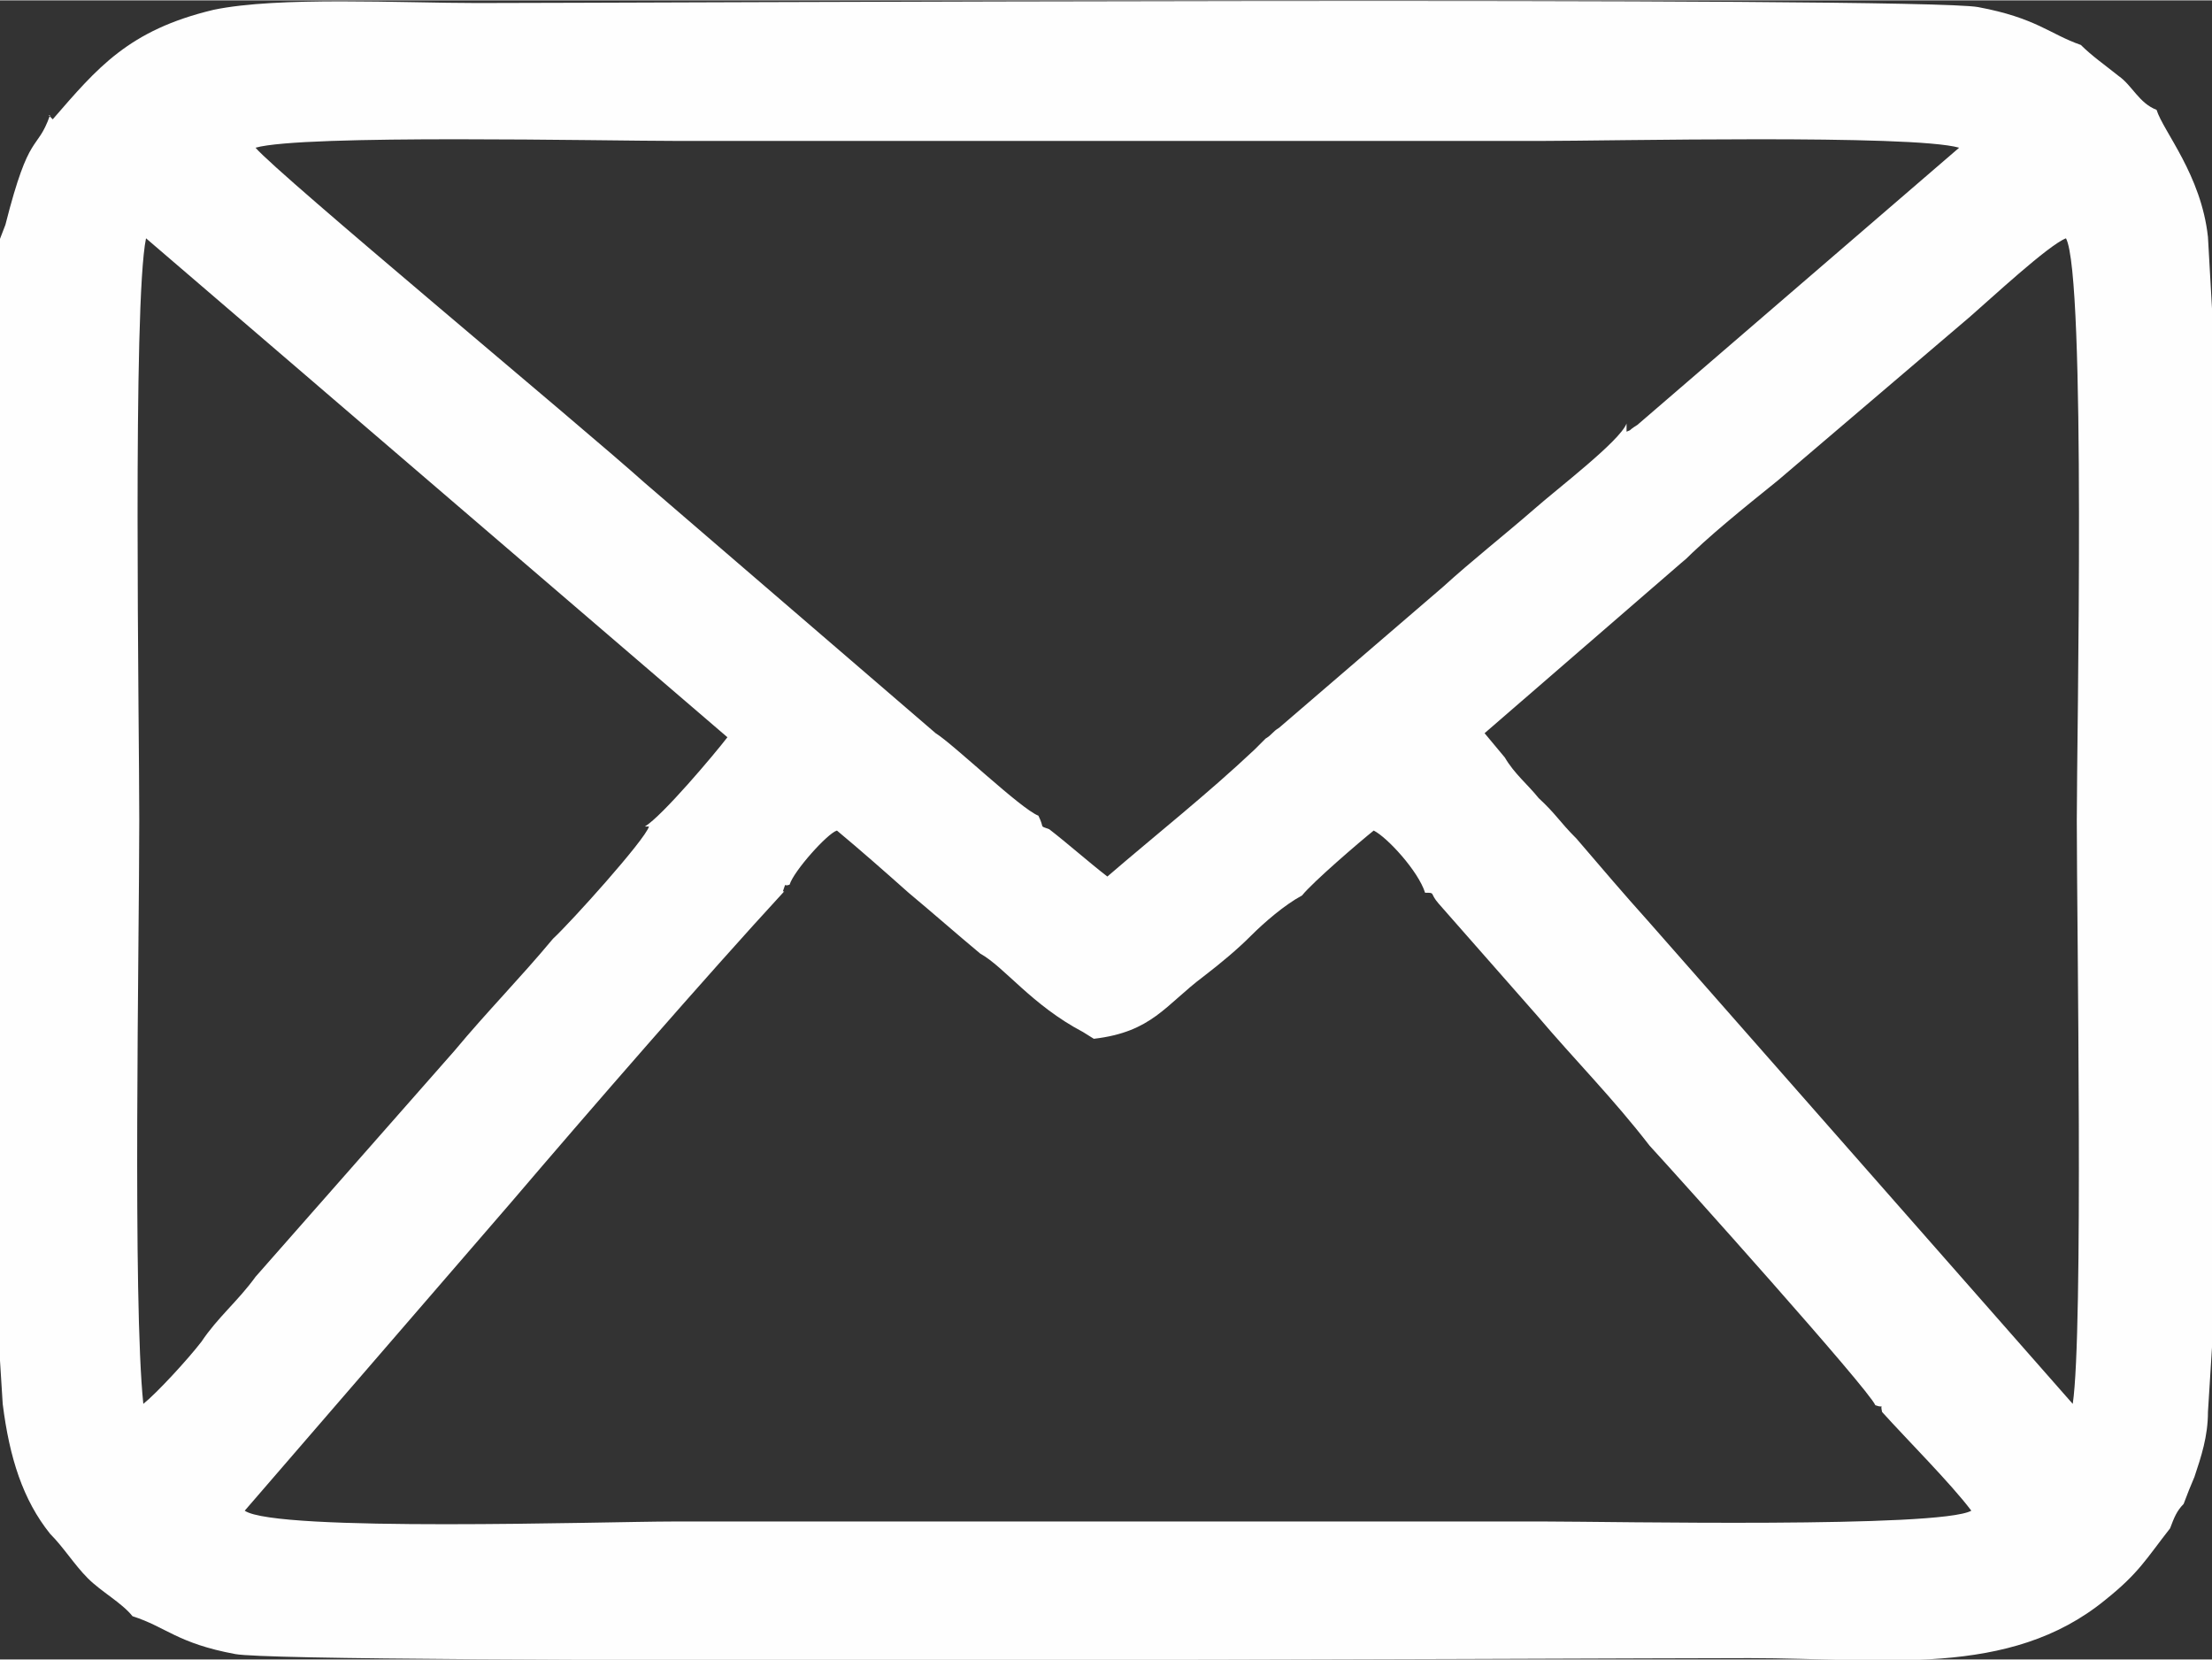
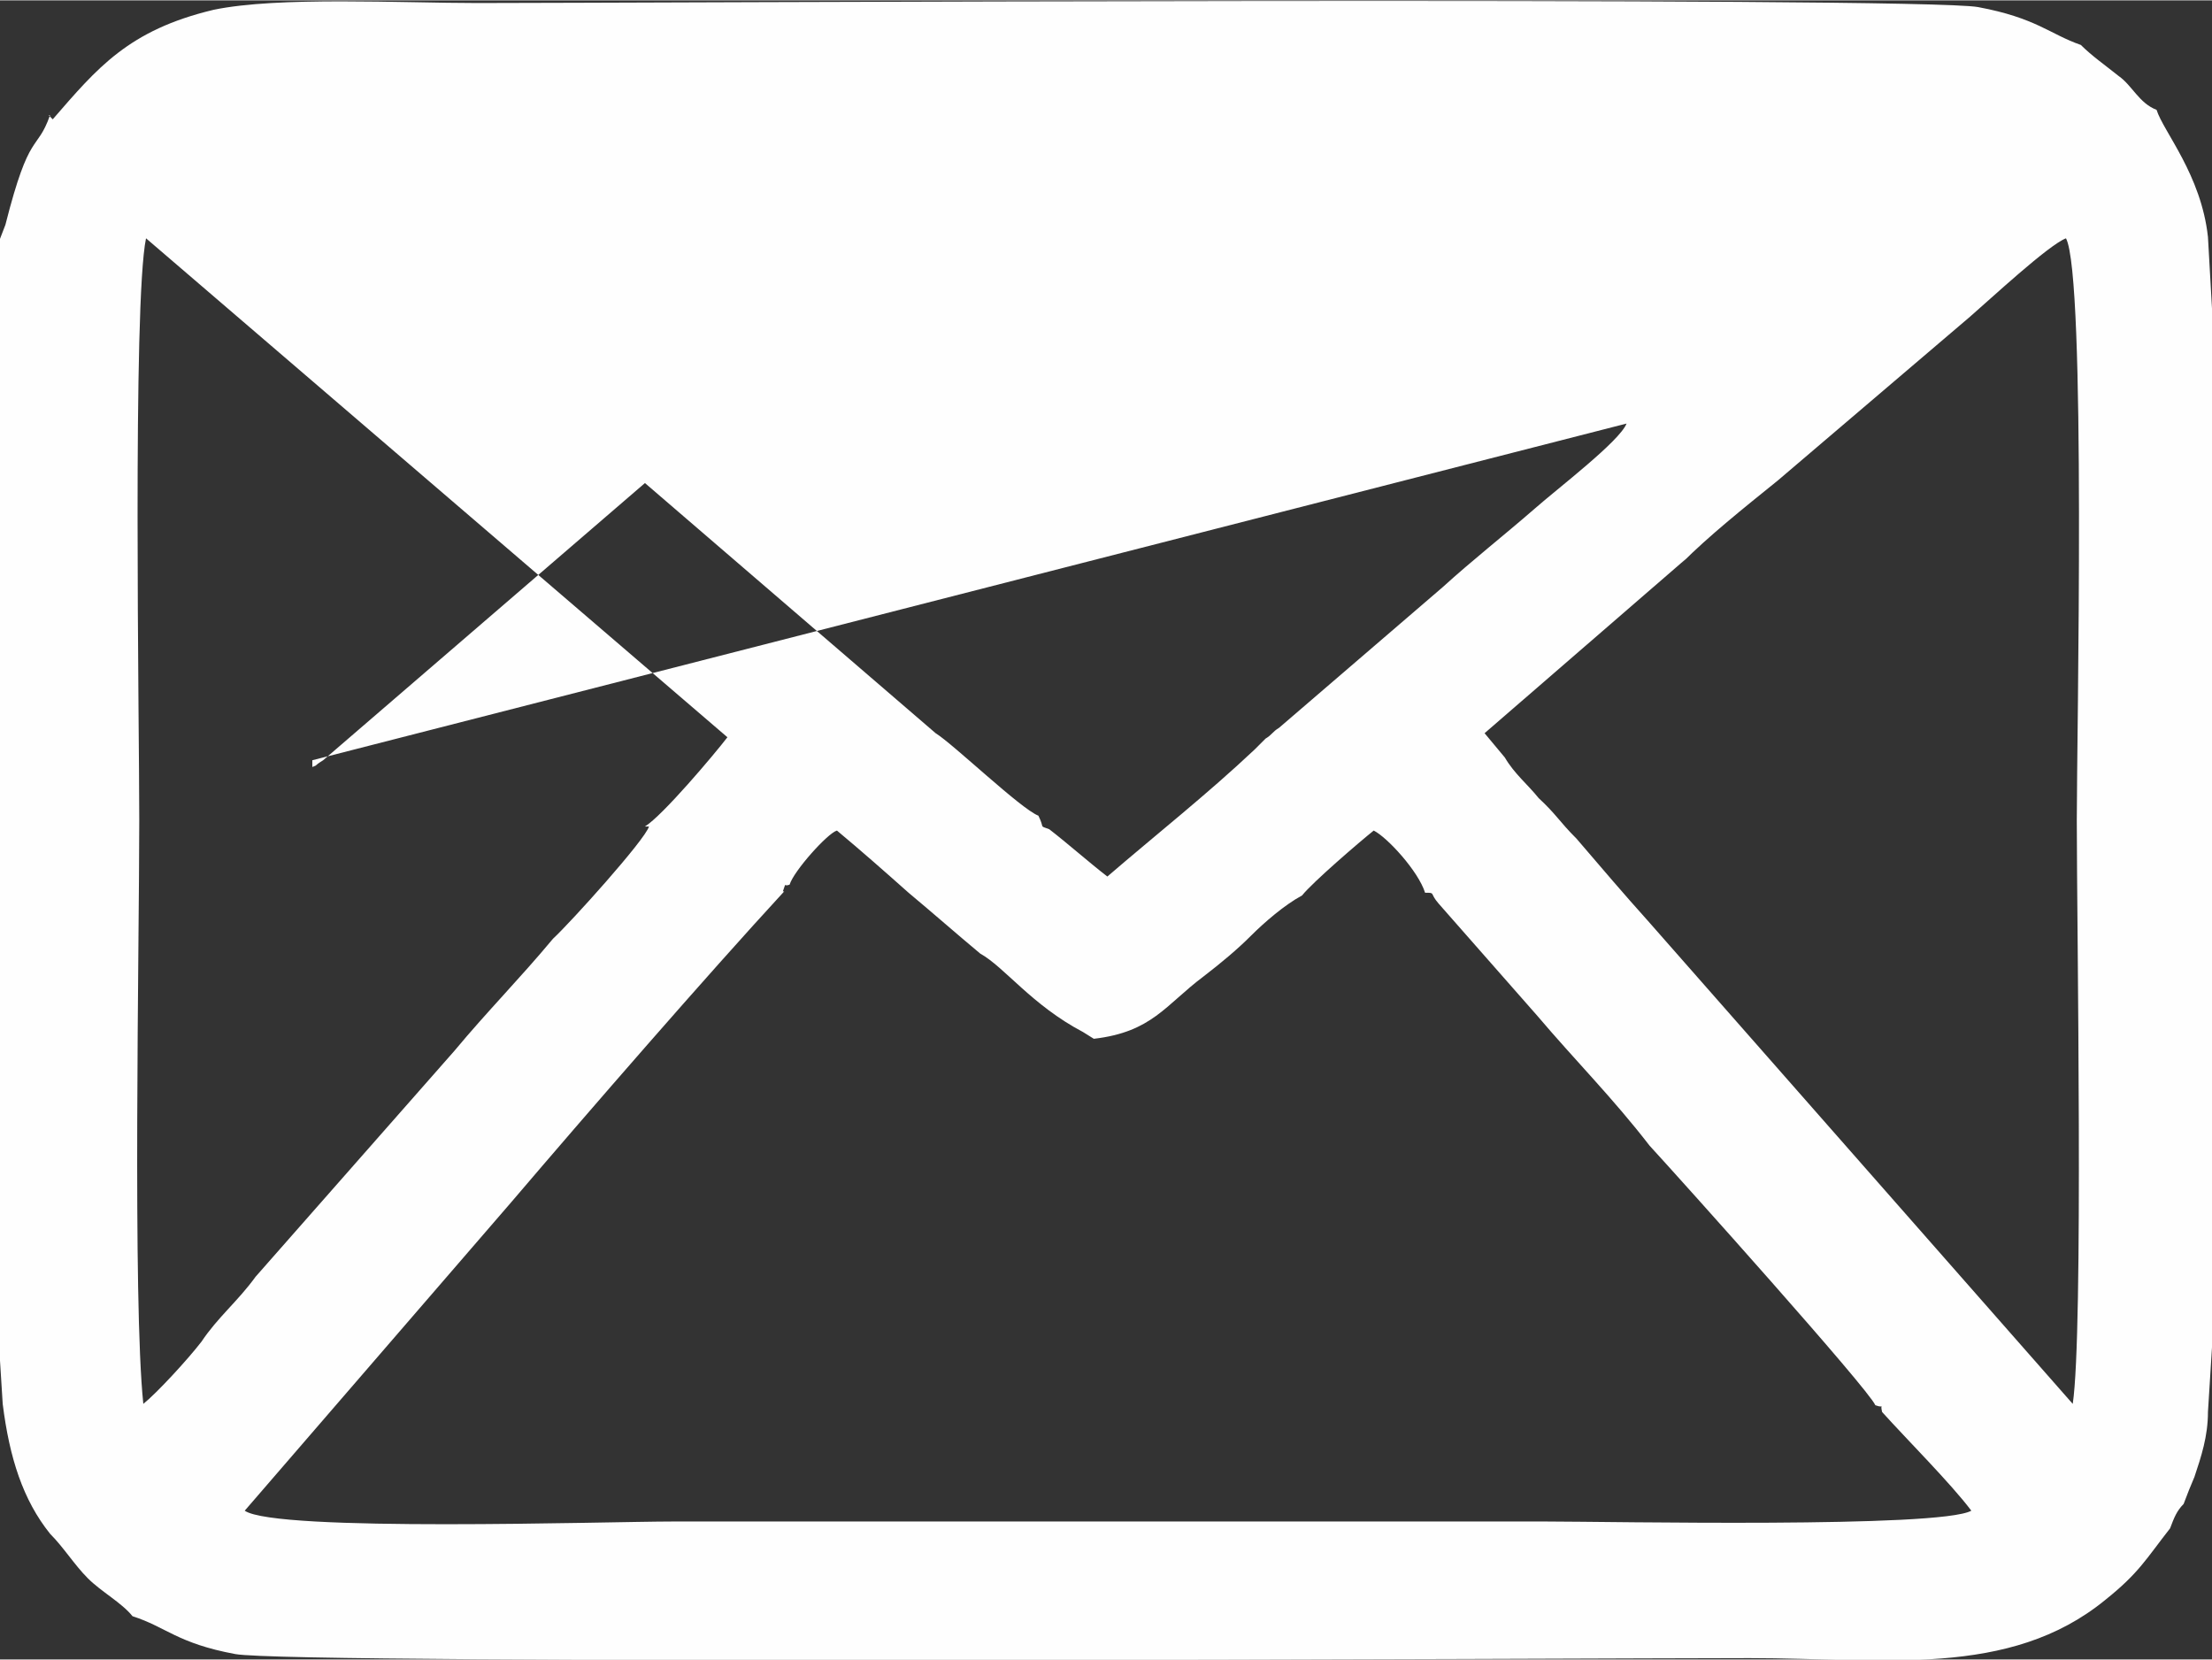
<svg xmlns="http://www.w3.org/2000/svg" xml:space="preserve" width="4.261mm" height="3.197mm" style="shape-rendering:geometricPrecision; text-rendering:geometricPrecision; image-rendering:optimizeQuality; fill-rule:evenodd; clip-rule:evenodd" viewBox="0 0 16.36 12.27">
  <rect x="0" y="0" width="16.36" height="12.27" fill="#333333" stroke="none" />
  <defs>
    <style type="text/css">  .fil0 {fill:#FEFEFE}  </style>
  </defs>
  <g id="Слой_x0020_1">
-     <path id="почта.svg" class="fil0" d="M5.79 6.59c0.03,-0.08 0,-0.03 0.05,-0.05 0.03,-0.1 0.28,-0.38 0.35,-0.4 0.18,0.15 0.35,0.3 0.53,0.46 0.18,0.15 0.35,0.3 0.53,0.45 0.18,0.1 0.38,0.38 0.76,0.58l0.08 0.05c0.43,-0.05 0.53,-0.25 0.81,-0.46 0.13,-0.1 0.25,-0.2 0.35,-0.3 0.1,-0.1 0.25,-0.23 0.38,-0.3 0.08,-0.1 0.43,-0.4 0.53,-0.48 0.1,0.05 0.33,0.3 0.38,0.46 0.08,0 0.03,0 0.1,0.08l0.73 0.83c0.28,0.33 0.56,0.61 0.83,0.96 0.23,0.25 1.62,1.8 1.67,1.92 0.08,0.03 0.03,-0.03 0.05,0.05 0.18,0.2 0.51,0.53 0.66,0.73 -0.23,0.13 -2.68,0.08 -3.14,0.08 -2.15,0 -4.32,0 -6.47,0 -0.48,0 -2.93,0.08 -3.16,-0.08l1.97 -2.28c0.58,-0.68 1.44,-1.67 2.02,-2.3l-0.02 0zm6.65 -2.43c0.2,-0.2 0.45,-0.4 0.71,-0.61l1.42 -1.21c0.15,-0.13 0.58,-0.53 0.71,-0.58 0.15,0.28 0.08,3.69 0.08,4.3 0,0.78 0.05,3.79 -0.03,4.32l-3.14 -3.57c-0.18,-0.2 -0.35,-0.4 -0.53,-0.61 -0.13,-0.13 -0.15,-0.18 -0.28,-0.3 -0.08,-0.1 -0.18,-0.18 -0.25,-0.3l-0.15 -0.18 1.49 -1.29 -0.03 0.03zm-7.64 1.95c-0.03,0.1 -0.58,0.71 -0.71,0.83 -0.25,0.3 -0.48,0.53 -0.73,0.83l-1.47 1.67c-0.13,0.18 -0.28,0.3 -0.4,0.48 -0.1,0.13 -0.33,0.38 -0.43,0.46 -0.08,-0.76 -0.03,-3.39 -0.03,-4.32 0,-0.73 -0.05,-3.82 0.05,-4.3l4.3 3.69c-0.1,0.13 -0.48,0.58 -0.61,0.66l0.03 0zm7.23 -2.98c-0.05,0.13 -0.51,0.48 -0.68,0.63 -0.23,0.2 -0.46,0.38 -0.68,0.58l-1.21 1.04c-0.05,0.03 -0.05,0.05 -0.1,0.08l-0.08 0.08c-0.35,0.33 -0.73,0.63 -1.09,0.94 -0.13,-0.1 -0.3,-0.25 -0.43,-0.35 -0.08,-0.03 -0.03,0 -0.08,-0.1 -0.13,-0.05 -0.63,-0.53 -0.76,-0.61l-2.15 -1.85c-0.48,-0.43 -2.71,-2.28 -2.88,-2.48 0.35,-0.1 2.58,-0.05 3.14,-0.05 2.12,0 4.22,0 6.35,0 0.53,0 2.76,-0.05 3.11,0.05l-2.38 2.05c-0.08,0.05 -0.03,0.03 -0.08,0.05l-0 -0.05zm-11.66 -2.28c-0.1,0.28 -0.15,0.1 -0.33,0.81l-0.05 0.13 0 0.43 0 0.48 0 0.48 0 0.48 0 0.48 0 0.48 0 0.48 0 0.48 0 0.48 0 0.48 0 0.48 0 0.48 0 0.48 0 0.48 0 0.48 0 0.48 0 0.48 0.03 0.48c0.05,0.4 0.15,0.71 0.35,0.96 0.1,0.1 0.18,0.23 0.28,0.33 0.1,0.1 0.25,0.18 0.33,0.28 0.25,0.08 0.33,0.2 0.76,0.28 0.43,0.08 10.16,0.03 11.2,0.03 0.99,0 1.92,0.15 2.63,-0.43 0.25,-0.2 0.3,-0.3 0.48,-0.53 0.03,-0.08 0.05,-0.13 0.1,-0.18 0.03,-0.08 0.05,-0.13 0.08,-0.2 0.05,-0.15 0.1,-0.3 0.1,-0.48l0.03 -0.48 0 -0.48 0 -0.48 0 -0.48 0 -0.48 0 -0.48 0 -0.48 0 -0.48 0 -0.48 0 -0.48 0 -0.48 0 -0.48 0 -0.48 0 -0.48 0 -0.48 0 -0.48 0 -0.48 -0.03 -0.53c-0.05,-0.46 -0.33,-0.78 -0.38,-0.94 -0.13,-0.05 -0.18,-0.18 -0.28,-0.25 -0.1,-0.08 -0.2,-0.15 -0.28,-0.23 -0.23,-0.08 -0.33,-0.2 -0.76,-0.28 -0.43,-0.08 -10.06,-0.03 -11.1,-0.03 -0.56,0 -1.47,-0.05 -1.95,0.05 -0.63,0.15 -0.86,0.43 -1.19,0.81l-0.03 -0.03z" />
+     <path id="почта.svg" class="fil0" d="M5.79 6.59c0.03,-0.08 0,-0.03 0.05,-0.05 0.03,-0.1 0.28,-0.38 0.35,-0.4 0.18,0.15 0.35,0.3 0.53,0.46 0.18,0.15 0.35,0.3 0.53,0.45 0.18,0.1 0.38,0.38 0.76,0.58l0.08 0.05c0.43,-0.05 0.53,-0.25 0.81,-0.46 0.13,-0.1 0.25,-0.2 0.35,-0.3 0.1,-0.1 0.25,-0.23 0.38,-0.3 0.08,-0.1 0.43,-0.4 0.53,-0.48 0.1,0.05 0.33,0.3 0.38,0.46 0.08,0 0.03,0 0.1,0.08l0.73 0.83c0.28,0.33 0.56,0.61 0.83,0.96 0.23,0.25 1.62,1.8 1.67,1.92 0.08,0.03 0.03,-0.03 0.05,0.05 0.18,0.2 0.51,0.53 0.66,0.73 -0.23,0.13 -2.68,0.08 -3.14,0.08 -2.15,0 -4.32,0 -6.47,0 -0.48,0 -2.93,0.08 -3.16,-0.08l1.97 -2.28c0.58,-0.68 1.44,-1.67 2.02,-2.3l-0.02 0zm6.65 -2.43c0.2,-0.2 0.45,-0.4 0.71,-0.61l1.42 -1.21c0.15,-0.13 0.58,-0.53 0.71,-0.58 0.15,0.28 0.08,3.69 0.08,4.3 0,0.78 0.05,3.79 -0.03,4.32l-3.14 -3.57c-0.18,-0.2 -0.35,-0.4 -0.53,-0.61 -0.13,-0.13 -0.15,-0.18 -0.28,-0.3 -0.08,-0.1 -0.18,-0.18 -0.25,-0.3l-0.15 -0.18 1.49 -1.29 -0.03 0.03zm-7.64 1.95c-0.03,0.1 -0.58,0.71 -0.71,0.83 -0.25,0.3 -0.48,0.53 -0.73,0.83l-1.47 1.67c-0.13,0.18 -0.28,0.3 -0.4,0.48 -0.1,0.13 -0.33,0.38 -0.43,0.46 -0.08,-0.76 -0.03,-3.39 -0.03,-4.32 0,-0.73 -0.05,-3.82 0.05,-4.3l4.3 3.69c-0.1,0.13 -0.48,0.58 -0.61,0.66l0.03 0zm7.23 -2.98c-0.05,0.13 -0.51,0.48 -0.68,0.63 -0.23,0.2 -0.46,0.38 -0.68,0.58l-1.21 1.04c-0.05,0.03 -0.05,0.05 -0.1,0.08l-0.08 0.08c-0.35,0.33 -0.73,0.63 -1.09,0.94 -0.13,-0.1 -0.3,-0.25 -0.43,-0.35 -0.08,-0.03 -0.03,0 -0.08,-0.1 -0.13,-0.05 -0.63,-0.53 -0.76,-0.61l-2.15 -1.85l-2.38 2.05c-0.08,0.05 -0.03,0.03 -0.08,0.05l-0 -0.05zm-11.66 -2.28c-0.1,0.28 -0.15,0.1 -0.33,0.81l-0.05 0.13 0 0.43 0 0.48 0 0.48 0 0.48 0 0.48 0 0.48 0 0.48 0 0.48 0 0.48 0 0.48 0 0.48 0 0.48 0 0.48 0 0.48 0 0.48 0 0.48 0 0.48 0.03 0.48c0.05,0.4 0.15,0.71 0.35,0.96 0.1,0.1 0.18,0.23 0.28,0.33 0.1,0.1 0.25,0.18 0.33,0.28 0.25,0.08 0.33,0.2 0.76,0.28 0.43,0.08 10.16,0.03 11.2,0.03 0.99,0 1.92,0.15 2.63,-0.43 0.25,-0.2 0.3,-0.3 0.48,-0.53 0.03,-0.08 0.05,-0.13 0.1,-0.18 0.03,-0.08 0.05,-0.13 0.08,-0.2 0.05,-0.15 0.1,-0.3 0.1,-0.48l0.03 -0.48 0 -0.48 0 -0.48 0 -0.48 0 -0.48 0 -0.48 0 -0.48 0 -0.48 0 -0.48 0 -0.48 0 -0.48 0 -0.48 0 -0.48 0 -0.48 0 -0.48 0 -0.48 0 -0.48 -0.03 -0.53c-0.05,-0.46 -0.33,-0.78 -0.38,-0.94 -0.13,-0.05 -0.18,-0.18 -0.28,-0.25 -0.1,-0.08 -0.2,-0.15 -0.28,-0.23 -0.23,-0.08 -0.33,-0.2 -0.76,-0.28 -0.43,-0.08 -10.06,-0.03 -11.1,-0.03 -0.56,0 -1.47,-0.05 -1.95,0.05 -0.63,0.15 -0.86,0.43 -1.19,0.81l-0.03 -0.03z" />
  </g>
</svg>